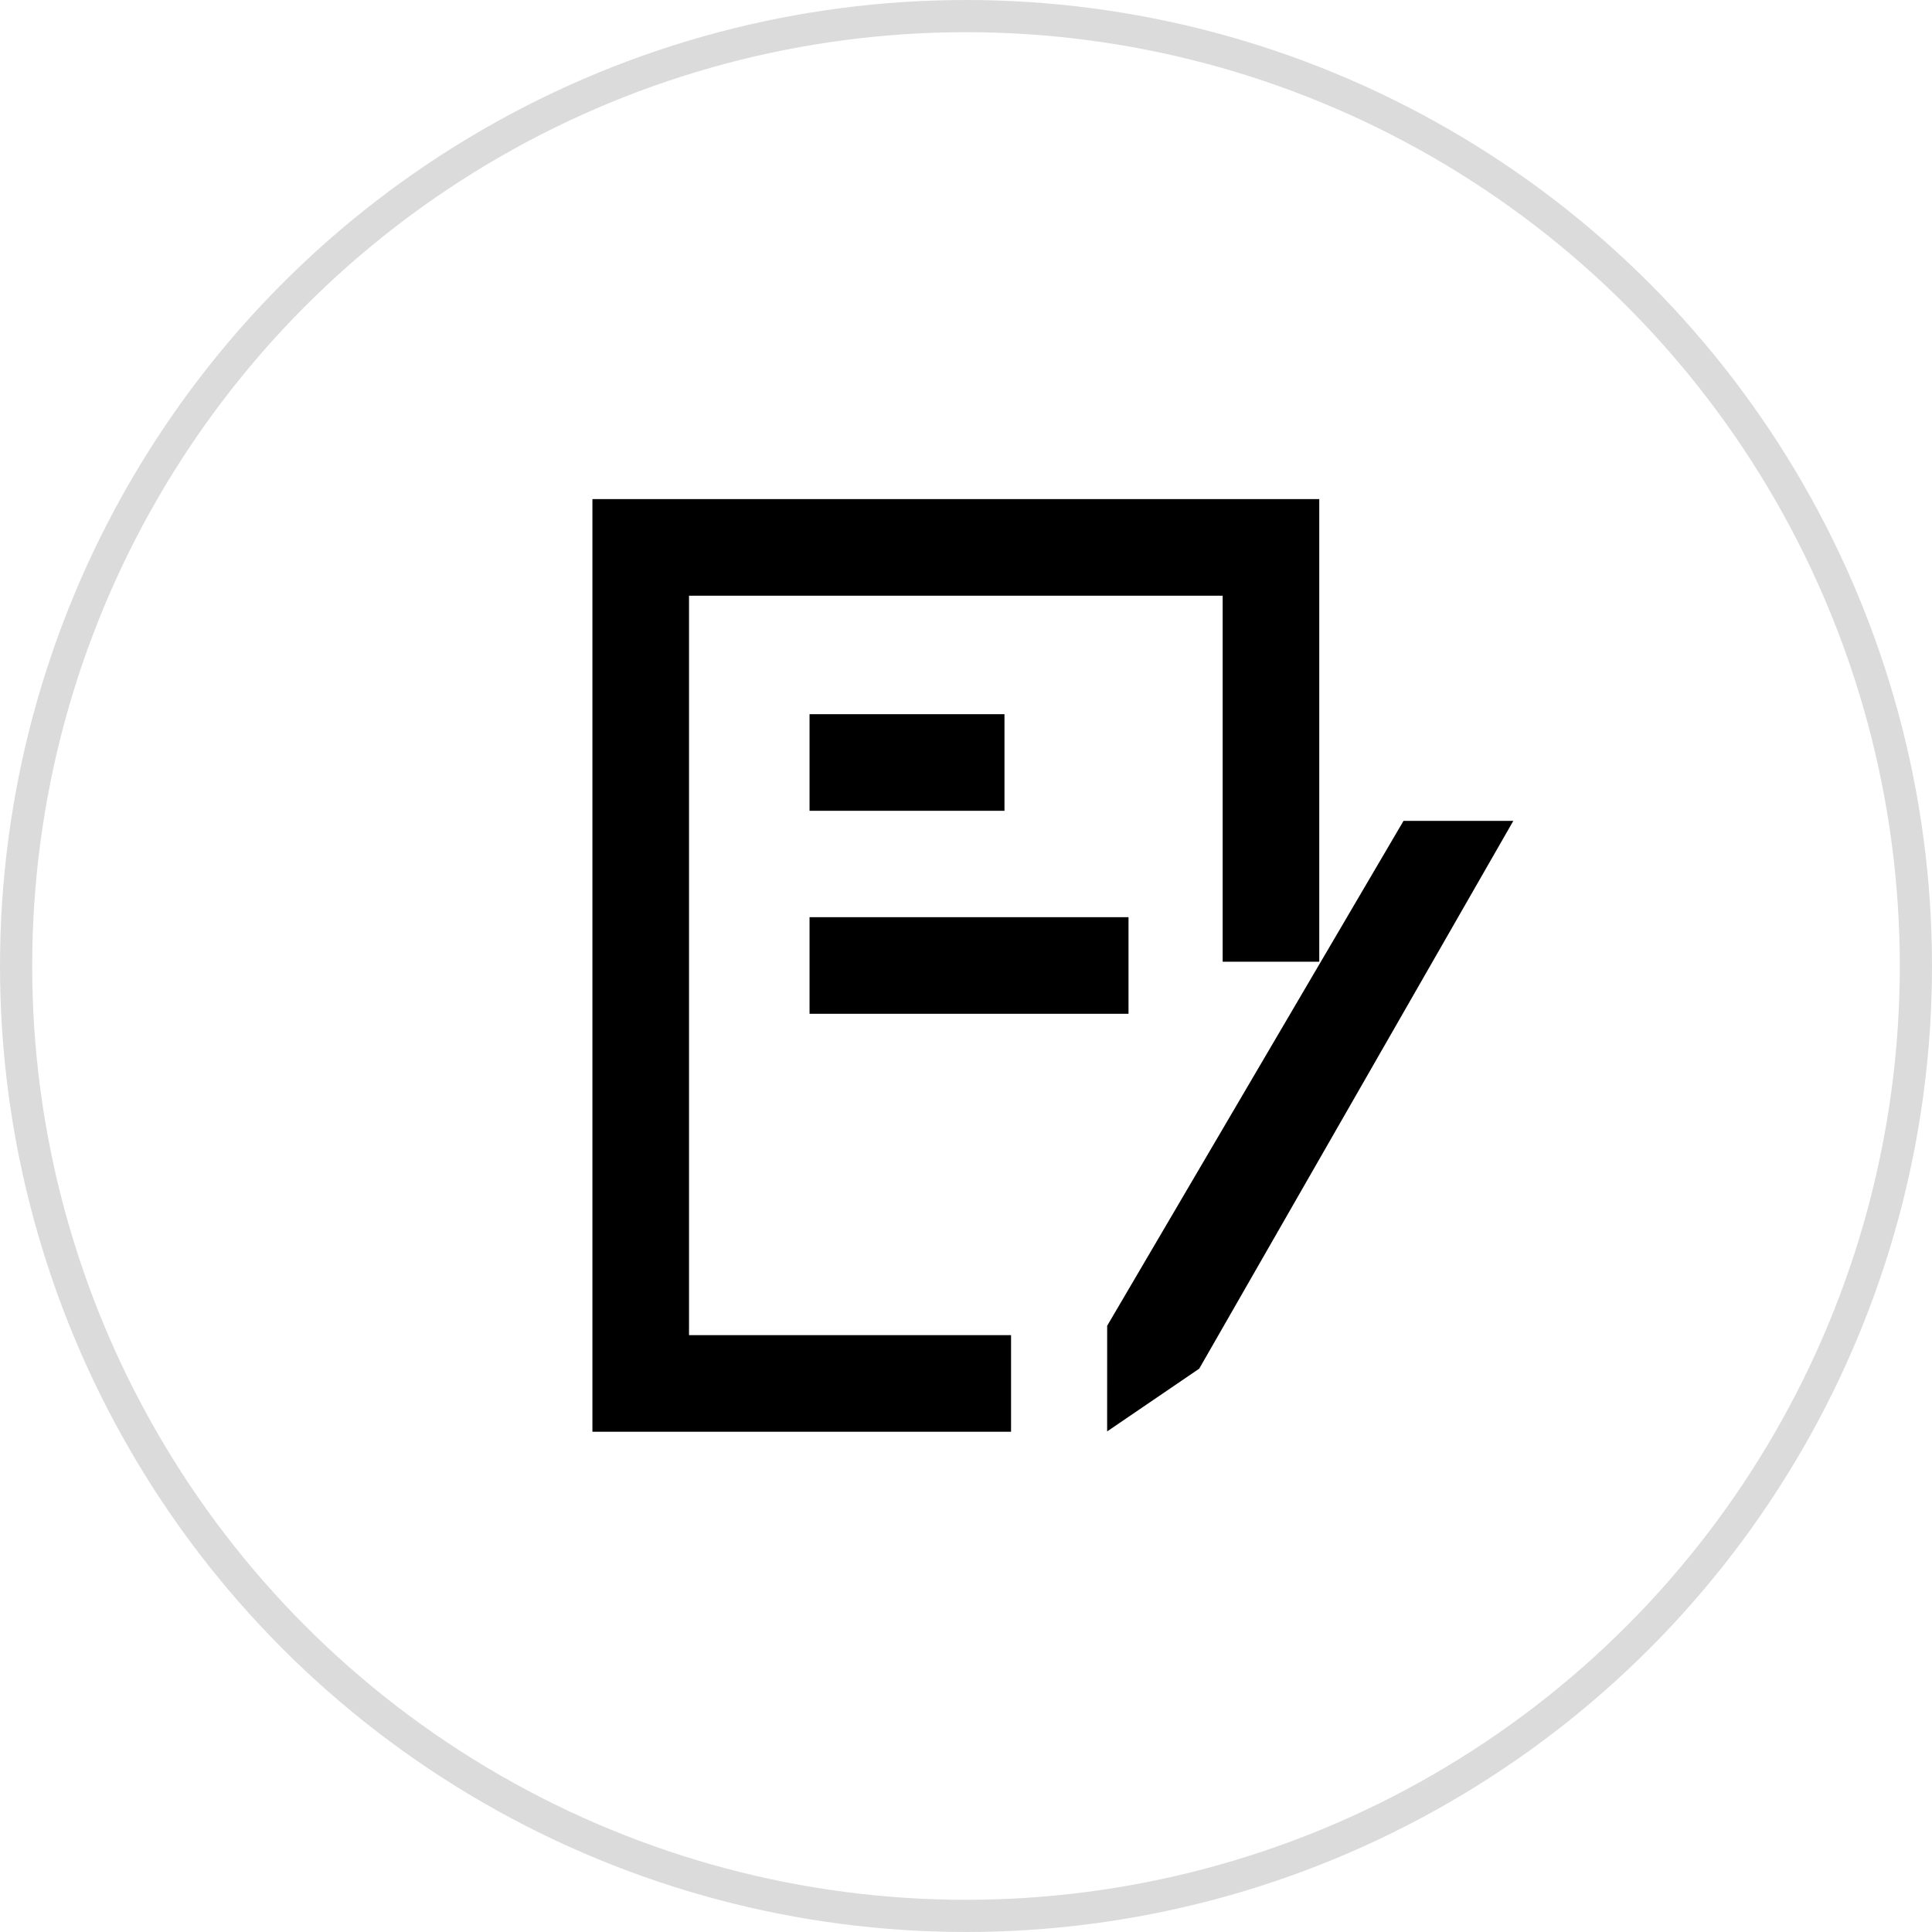
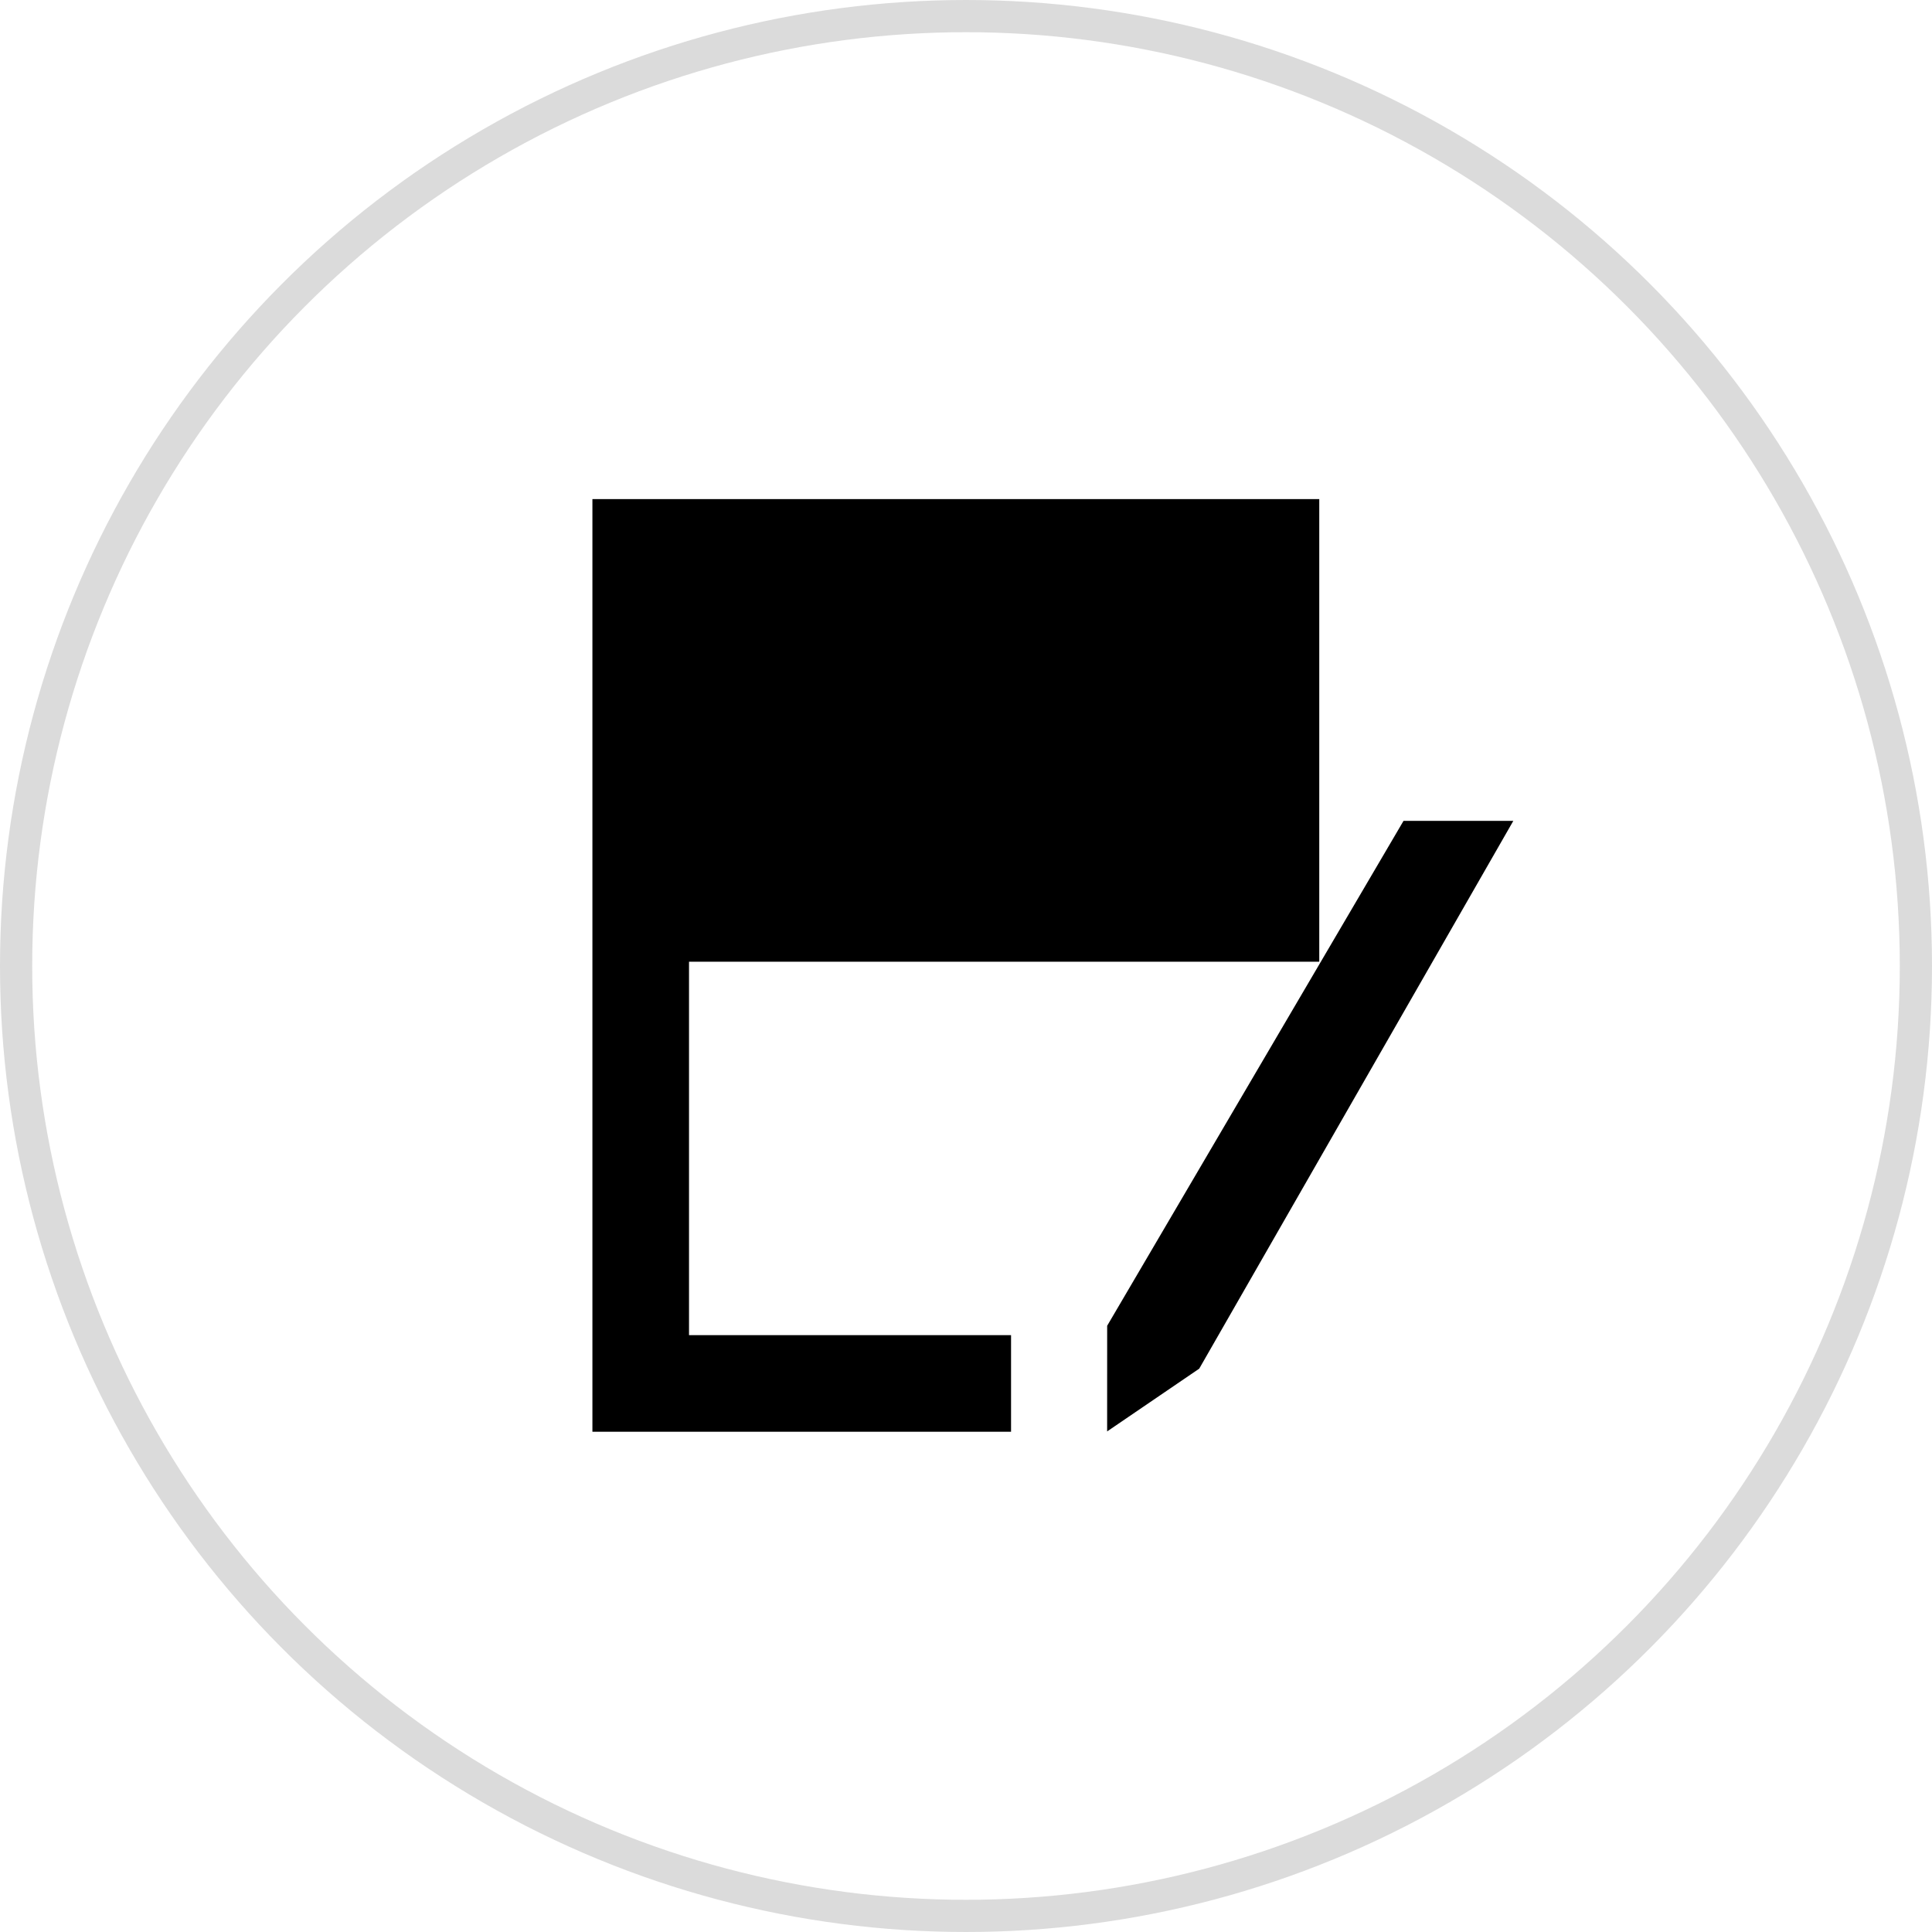
<svg xmlns="http://www.w3.org/2000/svg" width="60" height="60" viewBox="0 0 60 60" fill="none">
-   <path fill-rule="evenodd" clip-rule="evenodd" d="M18.398 15.5H40.971V29.867H37.971V18.5H21.398V41.464H31.399V44.464H18.398V15.5Z" fill="black" />
+   <path fill-rule="evenodd" clip-rule="evenodd" d="M18.398 15.5H40.971V29.867H37.971H21.398V41.464H31.399V44.464H18.398V15.5Z" fill="black" />
  <path fill-rule="evenodd" clip-rule="evenodd" d="M25.141 22.18H31.195V25.18H25.141V22.18Z" fill="black" />
-   <path fill-rule="evenodd" clip-rule="evenodd" d="M25.141 28.484H35.047V31.484H25.141V28.484Z" fill="black" />
  <path d="M43.588 25.492L46.998 25.492L37.243 42.505L34.383 44.454L34.384 41.173L43.588 25.492Z" fill="black" />
  <circle cx="30" cy="30" r="29.5" stroke="#0E0E0E" stroke-opacity="0.15" />
</svg>